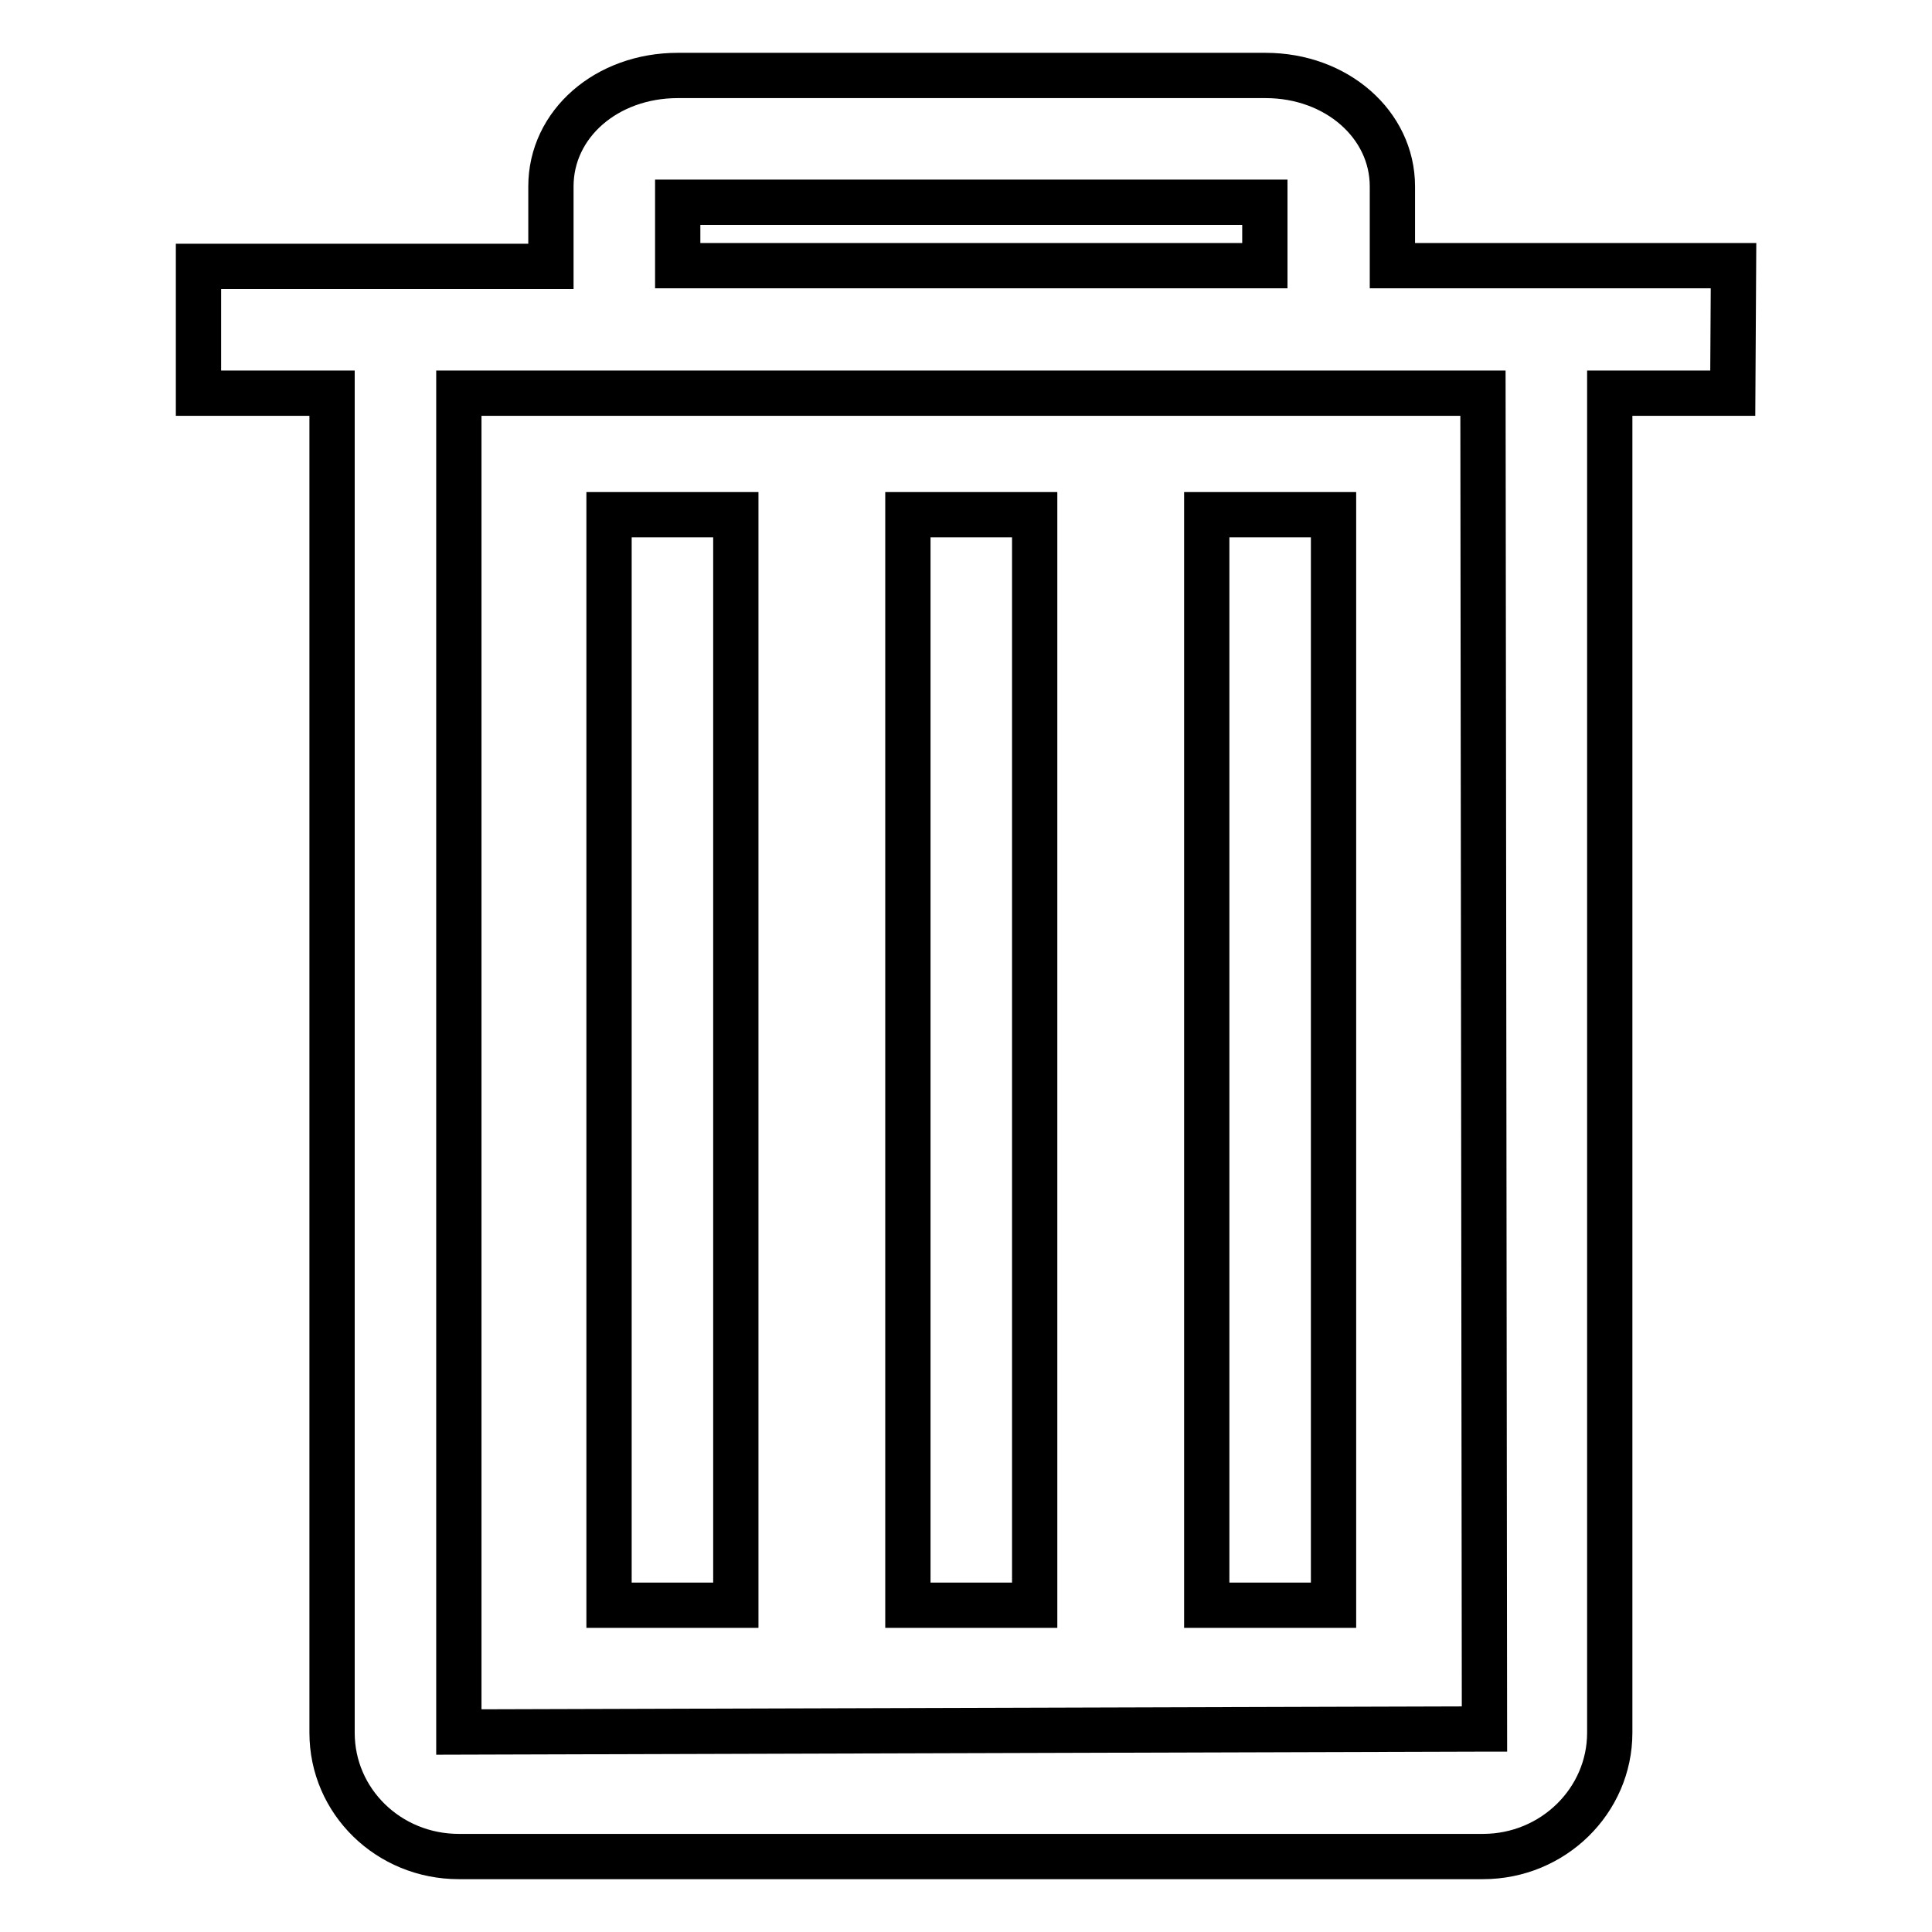
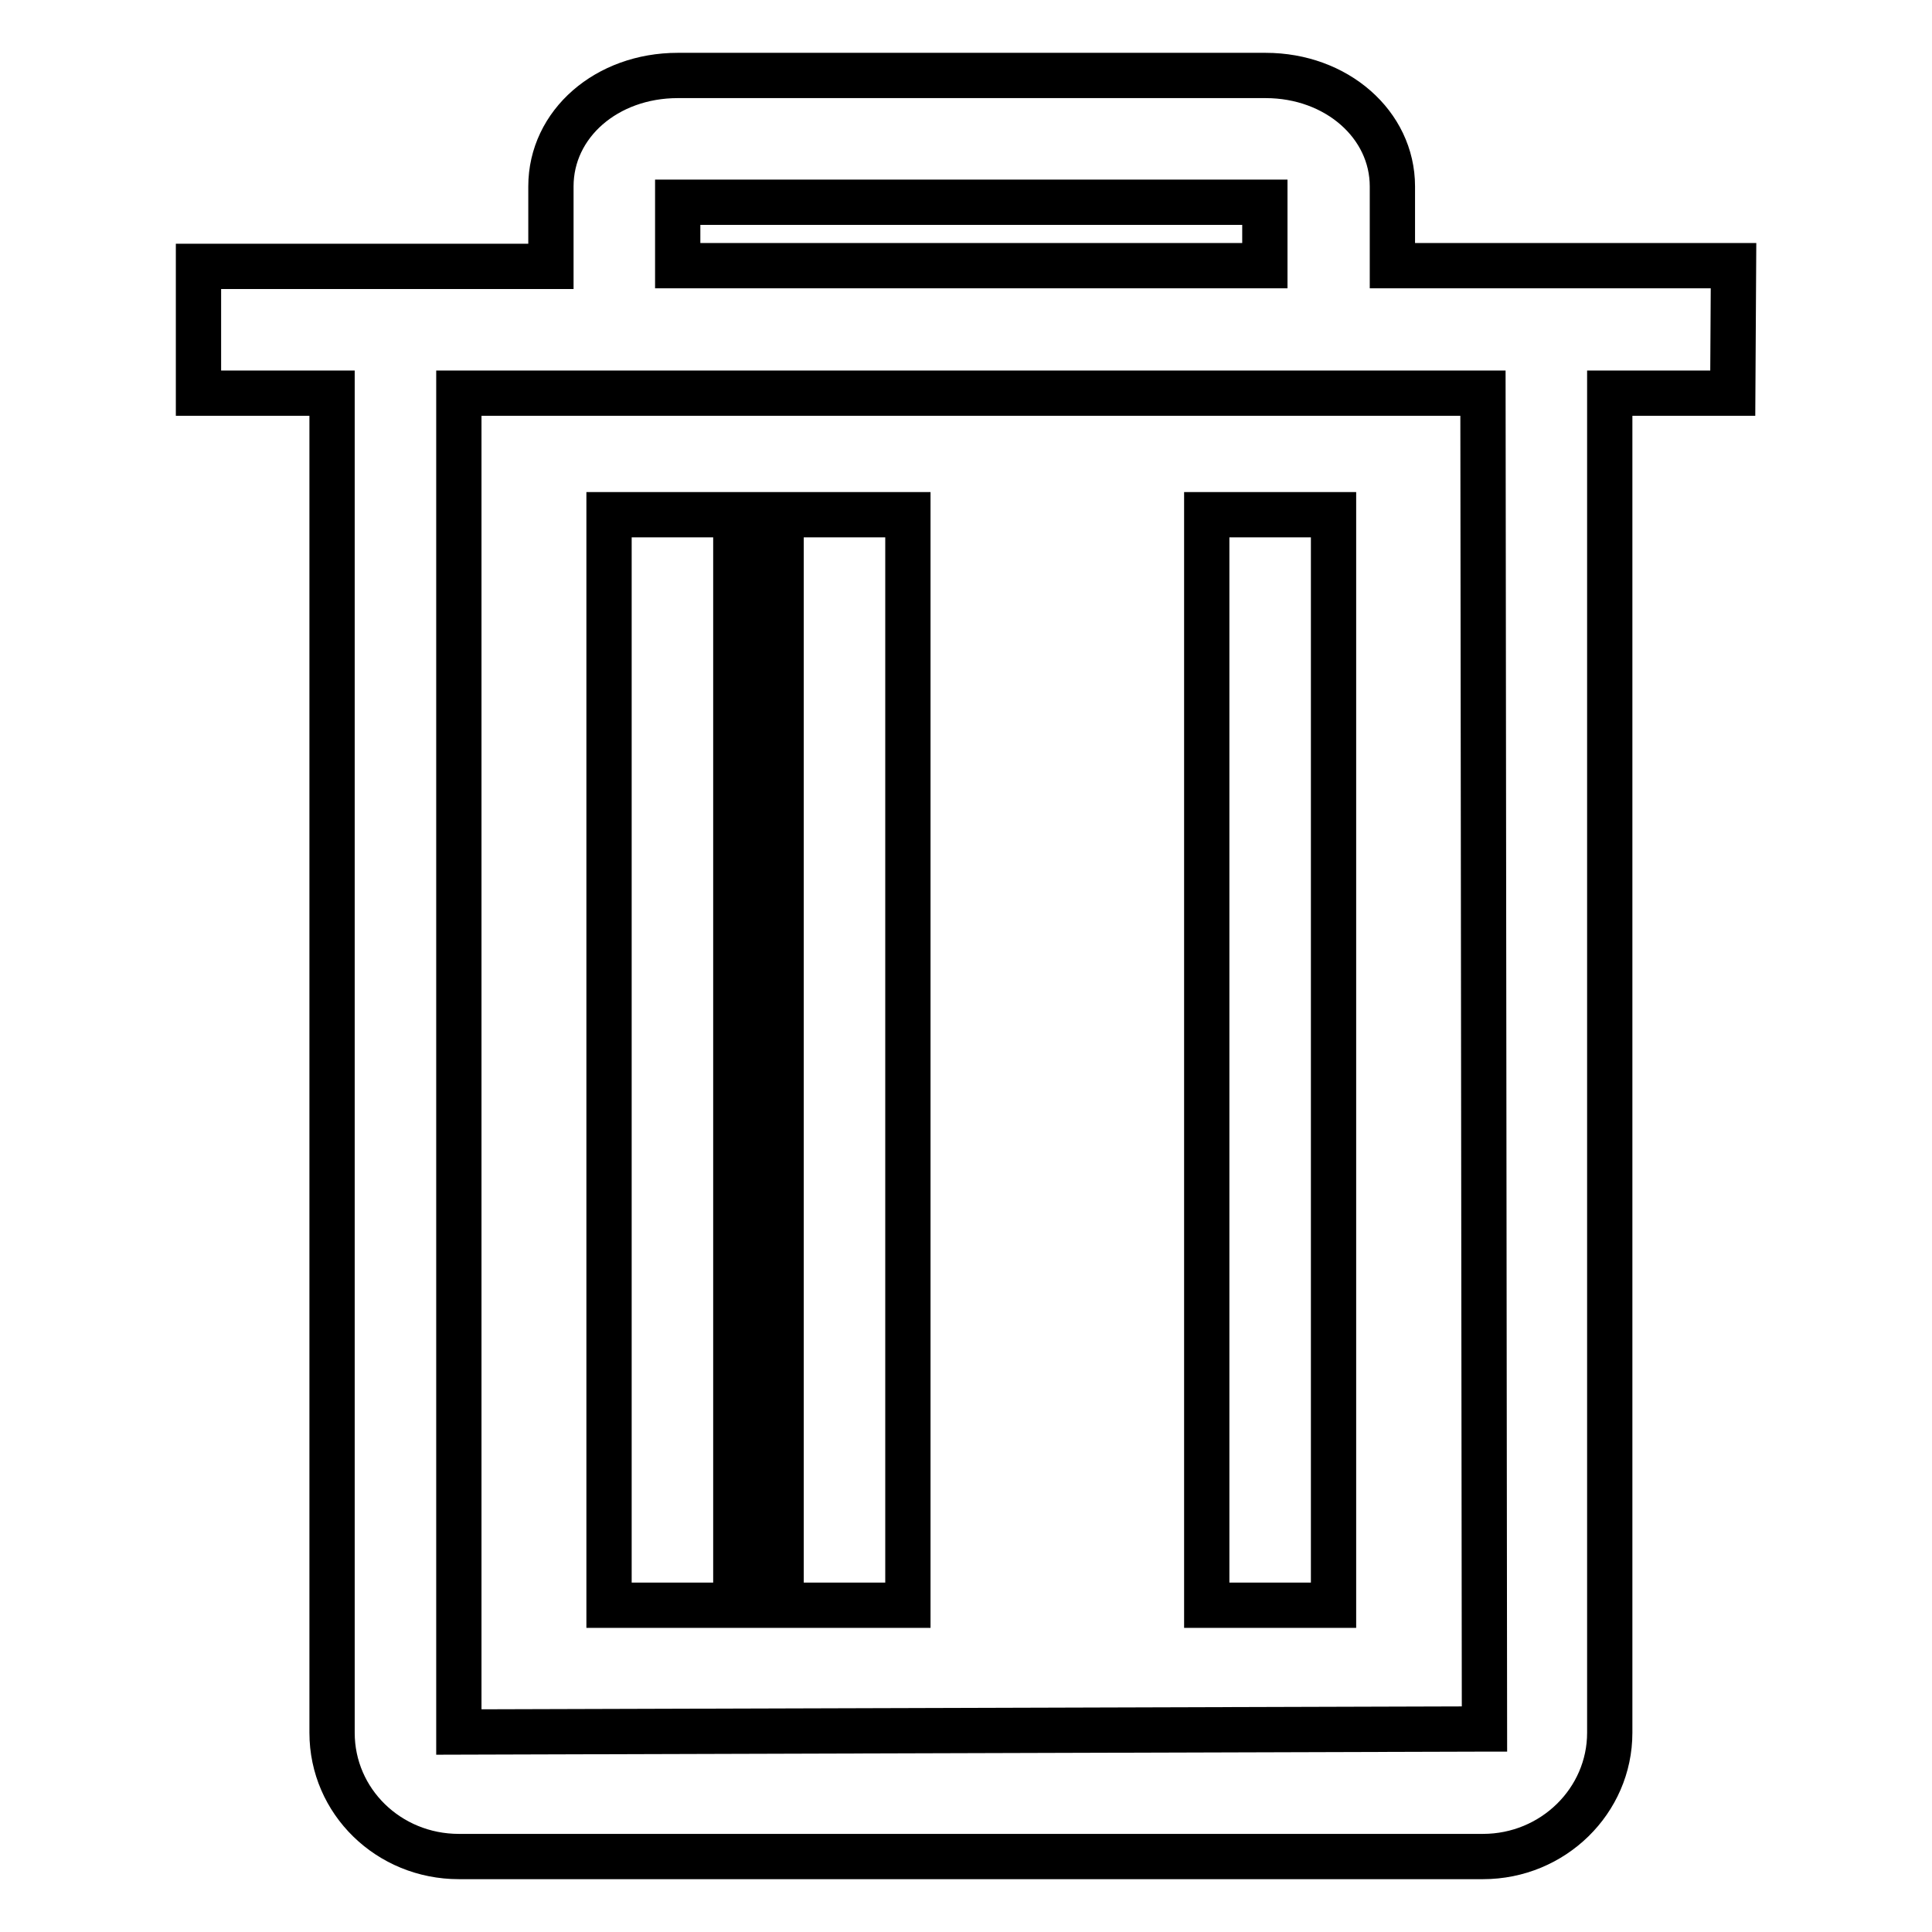
<svg xmlns="http://www.w3.org/2000/svg" version="1.1" x="0px" y="0px" viewBox="0 0 256 256" enable-background="new 0 0 256 256" xml:space="preserve">
  <g>
-     <path stroke-width="6" fill-opacity="0" stroke="#000000" d="M120.3,68.2h16.8v144.5h-16.8V68.2L120.3,68.2z M80.7,68.2h16.8v144.5H80.7V68.2L80.7,68.2z M159.9,68.2 h16.8v144.5h-16.8V68.2L159.9,68.2z M229.7,35.2h-45.2V24.7c0-8.2-7.4-14.7-16.8-14.7H89.8c-9.4,0-16.8,6.4-16.8,14.7v10.6H26.3 v16.8H44v177.5c0,9.1,7.5,16.4,16.8,16.4h135.7c9.3,0,16.8-7.4,16.8-16.4V52.1h16.3L229.7,35.2L229.7,35.2L229.7,35.2L229.7,35.2z  M89.8,26.8h77.8v8.4H89.8V26.8z M196.7,229.1c0,0,0,0-0.2,0l-135.7,0.4V52.1h135.7L196.7,229.1L196.7,229.1z" />
+     <path stroke-width="6" fill-opacity="0" stroke="#000000" d="M120.3,68.2v144.5h-16.8V68.2L120.3,68.2z M80.7,68.2h16.8v144.5H80.7V68.2L80.7,68.2z M159.9,68.2 h16.8v144.5h-16.8V68.2L159.9,68.2z M229.7,35.2h-45.2V24.7c0-8.2-7.4-14.7-16.8-14.7H89.8c-9.4,0-16.8,6.4-16.8,14.7v10.6H26.3 v16.8H44v177.5c0,9.1,7.5,16.4,16.8,16.4h135.7c9.3,0,16.8-7.4,16.8-16.4V52.1h16.3L229.7,35.2L229.7,35.2L229.7,35.2L229.7,35.2z  M89.8,26.8h77.8v8.4H89.8V26.8z M196.7,229.1c0,0,0,0-0.2,0l-135.7,0.4V52.1h135.7L196.7,229.1L196.7,229.1z" />
  </g>
</svg>